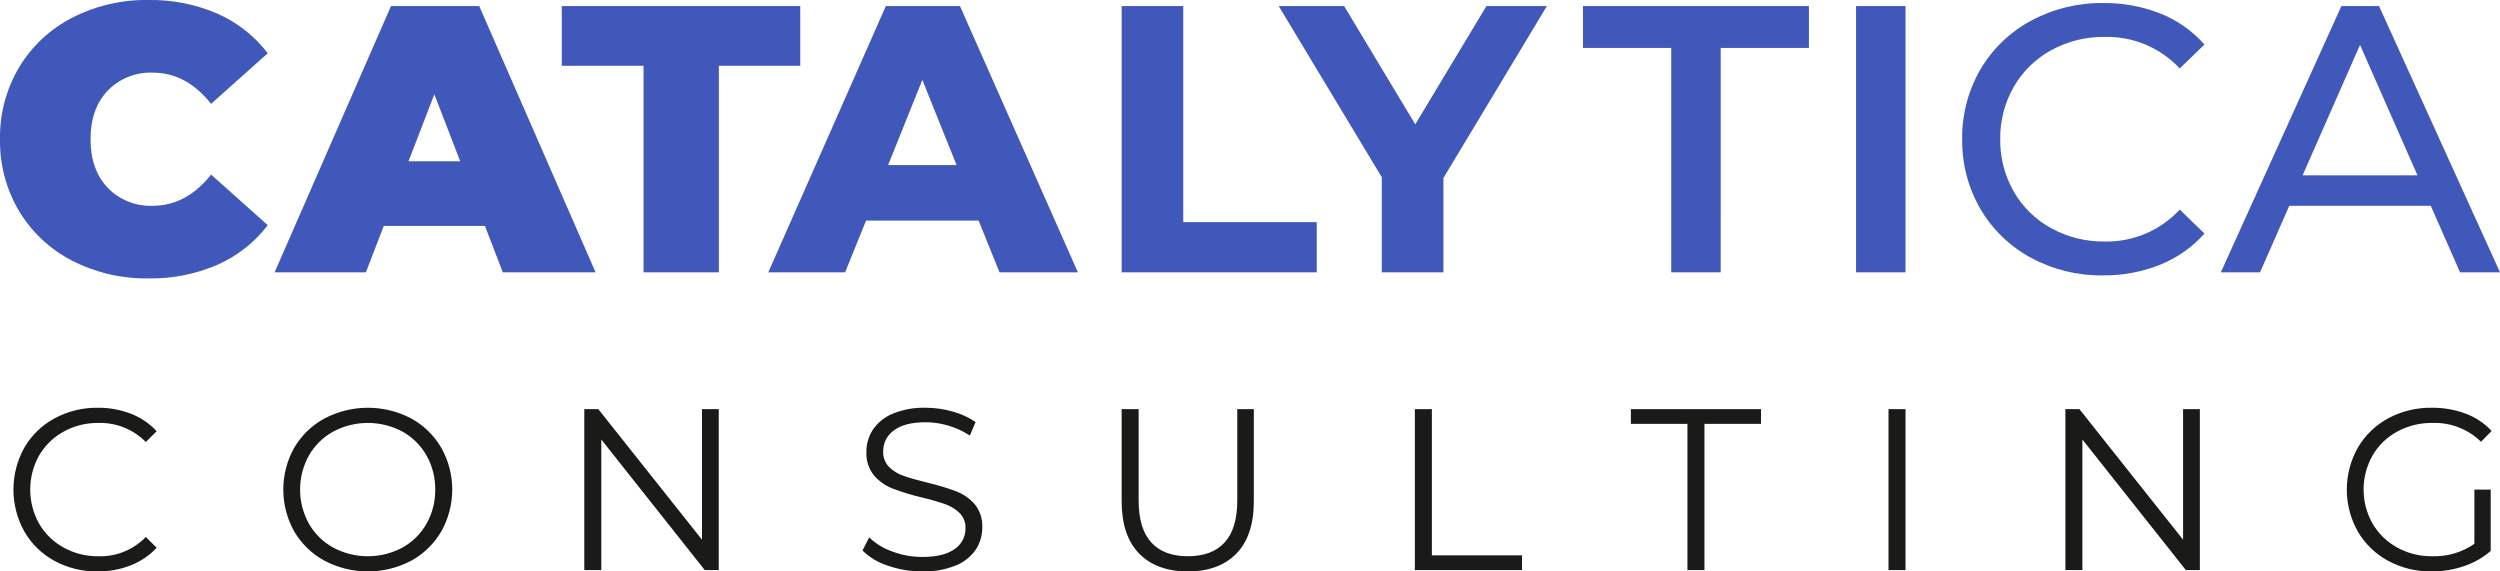
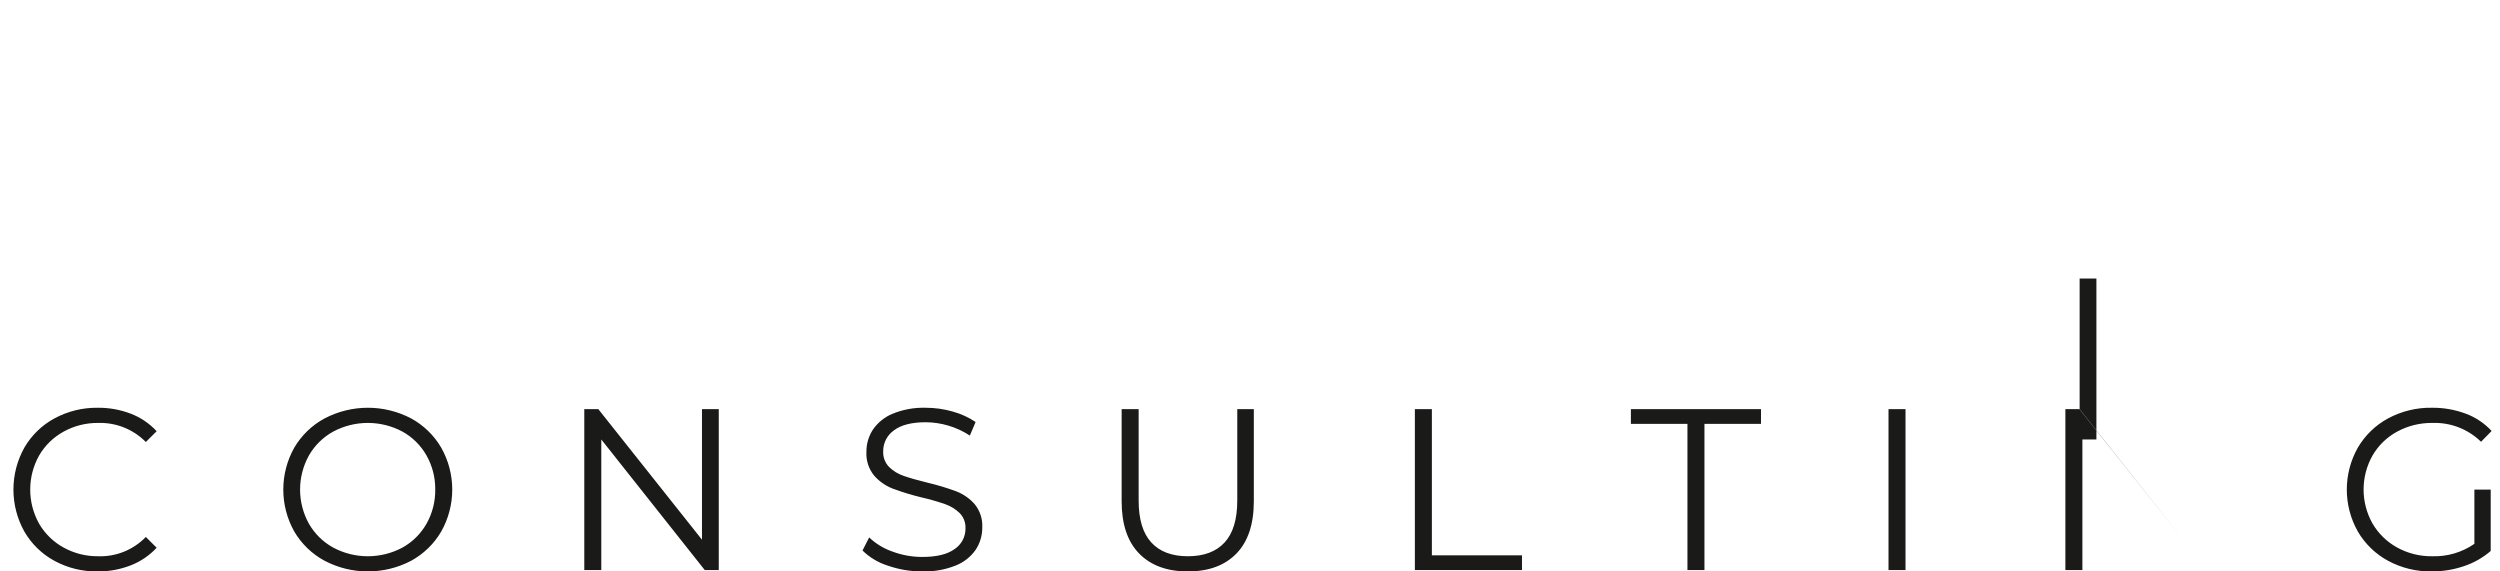
<svg xmlns="http://www.w3.org/2000/svg" id="a" viewBox="0 0 595.276 136.063">
  <defs>
    <style>.b{fill:#4158bb;}.c{fill:#1a1a18;}</style>
  </defs>
-   <path class="b" d="M25.63,21.6c-2.718,2.869-4.076,6.718-4.076,11.547,0,4.831,1.359,8.68,4.076,11.547,2.812,2.909,6.735,4.474,10.777,4.301,5.312,0,9.931-2.475,13.857-7.425l13.494,12.044c-3.127,4.097-7.239,7.337-11.954,9.419-5.2,2.248-10.82,3.36-16.484,3.261-6.291,.096-12.51-1.35-18.112-4.212-5.227-2.669-9.603-6.747-12.634-11.772C1.485,45.124-.099,39.181,0,33.147c-.099-6.035,1.485-11.977,4.574-17.162,3.031-5.026,7.407-9.104,12.634-11.774C22.81,1.349,29.029-.097,35.32,0c5.664-.1,11.284,1.012,16.484,3.261,4.714,2.083,8.826,5.322,11.954,9.418l-13.494,12.045c-3.926-4.95-8.545-7.426-13.857-7.426-4.042-.172-7.965,1.394-10.777,4.302ZM114.111,1.45l27.712,63.395h-22.097l-4.257-11.049h-24.091l-4.256,11.049h-21.736L93.099,1.45h21.011Zm-4.529,36.95l-6.158-15.939-6.158,15.939h12.317ZM190.547,1.45h-56.784V15.668h19.472v49.176h17.932V15.668h19.38V1.45Zm38.036,0l28.076,63.395h-18.657l-4.981-12.317h-26.807l-4.982,12.317h-18.294L210.924,1.45h17.659Zm-.815,37.856l-8.15-20.287-8.151,20.287h16.301ZM281.745,1.45h-14.671v63.395h46.46v-11.954h-31.789V1.45Zm55.244,28.165L320.054,1.45h-15.578l24.543,40.754v22.641h14.671v-22.46L368.325,1.45h-14.4l-16.936,28.165Zm39.937-18.204h21.011v53.434h11.774V11.411h21.01V1.45h-53.795l0,9.961Zm65.024,53.434h11.774V1.45h-11.774l0,63.395Zm46.459-52.89c3.912-2.14,8.311-3.232,12.77-3.169,6.748-.158,13.241,2.578,17.841,7.517l5.887-5.705c-2.878-3.246-6.476-5.774-10.506-7.381-4.325-1.7-8.938-2.546-13.585-2.49-6-.084-11.923,1.365-17.206,4.211-5.004,2.684-9.172,6.695-12.045,11.592-2.93,5.043-4.433,10.788-4.347,16.619-.086,5.831,1.417,11.576,4.347,16.618,2.863,4.889,7.014,8.899,11.999,11.592,5.266,2.849,11.175,4.299,17.162,4.212,4.665,.054,9.296-.808,13.63-2.536,4.044-1.625,7.656-4.168,10.551-7.426l-5.887-5.705c-4.587,4.968-11.08,7.736-17.841,7.607-4.459,.064-8.858-1.028-12.77-3.169-3.723-2.033-6.811-5.058-8.92-8.74-2.164-3.789-3.274-8.089-3.216-12.452-.058-4.364,1.052-8.664,3.216-12.453,2.11-3.68,5.197-6.705,8.92-8.74h0Zm106.866,52.89h-9.509l-6.973-15.849h-33.69l-6.973,15.849h-9.328L557.51,1.45h8.966l28.8,63.395Zm-19.652-23.094l-13.676-31.063-13.675,31.063h27.351Z" />
-   <path class="c" d="M9.301,108.477c-2.809,5.035-2.809,11.166,0,16.2,1.388,2.393,3.404,4.362,5.83,5.693,2.527,1.399,5.375,2.115,8.264,2.079,4.257,.14,8.375-1.531,11.331-4.598l2.572,2.573c-1.708,1.845-3.814,3.277-6.157,4.187-2.52,.985-5.205,1.477-7.91,1.451-3.58,.053-7.113-.813-10.262-2.517-2.988-1.62-5.47-4.036-7.171-6.979-3.466-6.208-3.466-13.77,0-19.978,1.706-2.948,4.199-5.364,7.199-6.979,3.159-1.703,6.701-2.57,10.29-2.519,2.693-.027,5.367,.456,7.881,1.423,2.335,.899,4.432,2.323,6.131,4.16l-2.572,2.572c-2.981-3.024-7.087-4.67-11.331-4.542-2.889-.036-5.737,.681-8.264,2.08-2.426,1.33-4.442,3.299-5.83,5.692Zm95.757-1.888c3.503,6.199,3.503,13.779,0,19.978-1.717,2.94-4.206,5.354-7.197,6.979-6.45,3.366-14.14,3.356-20.581-.028-3.003-1.619-5.503-4.034-7.225-6.979-3.466-6.189-3.466-13.735,0-19.924,1.722-2.945,4.222-5.359,7.225-6.979,6.441-3.384,14.132-3.394,20.581-.026,2.991,1.625,5.481,4.039,7.197,6.979v-0Zm-1.423,9.989c.037-2.846-.681-5.651-2.08-8.129-1.353-2.392-3.342-4.362-5.746-5.692-5.141-2.737-11.307-2.737-16.448,0-2.421,1.327-4.429,3.297-5.802,5.692-2.809,5.055-2.809,11.201,0,16.256,1.373,2.396,3.38,4.366,5.802,5.692,5.141,2.737,11.307,2.737,16.448,0,2.405-1.329,4.394-3.3,5.746-5.692,1.4-2.478,2.118-5.282,2.08-8.127h0Zm63.516,11.931l-24.686-31.089h-3.339v38.314h4.05v-31.089l24.631,31.089h3.339v-38.314h-3.996l0,31.089Zm60.524-11.522c-2.227-.825-4.503-1.51-6.814-2.052-2.372-.583-4.26-1.121-5.664-1.614-1.314-.437-2.512-1.167-3.503-2.135-.953-.988-1.458-2.324-1.397-3.695-.028-1.987,.924-3.86,2.545-5.008,1.697-1.294,4.224-1.942,7.582-1.942,1.816,.01,3.622,.277,5.363,.794,1.825,.529,3.56,1.332,5.145,2.381l1.369-3.229c-1.668-1.121-3.507-1.962-5.446-2.491-2.091-.601-4.256-.905-6.431-.904-2.698-.082-5.383,.402-7.882,1.423-1.908,.779-3.545,2.102-4.708,3.804-1.017,1.573-1.55,3.41-1.532,5.283-.111,2.042,.543,4.052,1.834,5.638,1.198,1.37,2.71,2.431,4.406,3.092,2.254,.843,4.557,1.546,6.896,2.107,1.906,.438,3.788,.977,5.638,1.615,1.278,.448,2.445,1.167,3.421,2.107,.955,.975,1.461,2.304,1.395,3.668,.024,1.962-.943,3.804-2.572,4.898-1.716,1.259-4.289,1.888-7.718,1.888-2.43,.003-4.84-.432-7.115-1.285-2.063-.712-3.949-1.86-5.528-3.367l-1.587,3.12c1.701,1.666,3.774,2.904,6.047,3.612,2.631,.916,5.398,1.379,8.183,1.369,2.713,.078,5.413-.397,7.937-1.397,1.936-.756,3.603-2.071,4.79-3.776,1.034-1.566,1.577-3.405,1.559-5.281,.109-2.012-.535-3.992-1.806-5.556-1.199-1.364-2.711-2.417-4.407-3.066l0-0Zm66.93,2.217c0,4.453-1.003,7.774-3.01,9.962-2.007,2.189-4.926,3.283-8.757,3.283-3.796,0-6.697-1.094-8.704-3.283-2.006-2.19-3.009-5.511-3.01-9.962v-21.784h-4.05v21.948c0,5.438,1.387,9.58,4.16,12.426,2.773,2.846,6.641,4.269,11.604,4.269,4.962,0,8.821-1.423,11.576-4.269,2.755-2.846,4.132-6.988,4.133-12.426v-21.948h-3.942v21.784Zm46.339-21.784h-4.05v38.314h25.507v-3.503h-21.457v-34.811Zm47.389,3.503h13.464v34.811h4.05v-34.811h13.466v-3.503h-30.981l-0,3.503Zm61.34,34.811h4.05v-38.314h-4.05v38.314Zm70.141-7.225l-24.686-31.089h-3.339v38.314h4.05v-31.089l24.631,31.089h3.339v-38.314h-3.996l-0,31.089Zm69.363,.986c-2.937,2.031-6.448,3.067-10.017,2.955-2.924,.045-5.81-.671-8.374-2.079-2.429-1.336-4.452-3.303-5.856-5.693-2.846-5.035-2.846-11.193,0-16.228,1.399-2.403,3.436-4.373,5.884-5.692,2.58-1.389,5.472-2.095,8.402-2.052,4.301-.145,8.474,1.477,11.548,4.488l2.517-2.572c-1.708-1.845-3.827-3.26-6.185-4.133-2.574-.954-5.301-1.427-8.045-1.397-3.625-.06-7.204,.807-10.4,2.519-3.003,1.619-5.503,4.033-7.225,6.979-3.503,6.199-3.503,13.779,0,19.978,1.722,2.945,4.222,5.36,7.225,6.979,3.177,1.706,6.738,2.573,10.344,2.517,2.625,.013,5.233-.413,7.718-1.259,2.333-.775,4.491-2.003,6.349-3.613v-14.613h-3.886l-0,12.917Z" />
+   <path class="c" d="M9.301,108.477c-2.809,5.035-2.809,11.166,0,16.2,1.388,2.393,3.404,4.362,5.83,5.693,2.527,1.399,5.375,2.115,8.264,2.079,4.257,.14,8.375-1.531,11.331-4.598l2.572,2.573c-1.708,1.845-3.814,3.277-6.157,4.187-2.52,.985-5.205,1.477-7.91,1.451-3.58,.053-7.113-.813-10.262-2.517-2.988-1.62-5.47-4.036-7.171-6.979-3.466-6.208-3.466-13.77,0-19.978,1.706-2.948,4.199-5.364,7.199-6.979,3.159-1.703,6.701-2.57,10.29-2.519,2.693-.027,5.367,.456,7.881,1.423,2.335,.899,4.432,2.323,6.131,4.16l-2.572,2.572c-2.981-3.024-7.087-4.67-11.331-4.542-2.889-.036-5.737,.681-8.264,2.08-2.426,1.33-4.442,3.299-5.83,5.692Zm95.757-1.888c3.503,6.199,3.503,13.779,0,19.978-1.717,2.94-4.206,5.354-7.197,6.979-6.45,3.366-14.14,3.356-20.581-.028-3.003-1.619-5.503-4.034-7.225-6.979-3.466-6.189-3.466-13.735,0-19.924,1.722-2.945,4.222-5.359,7.225-6.979,6.441-3.384,14.132-3.394,20.581-.026,2.991,1.625,5.481,4.039,7.197,6.979v-0Zm-1.423,9.989c.037-2.846-.681-5.651-2.08-8.129-1.353-2.392-3.342-4.362-5.746-5.692-5.141-2.737-11.307-2.737-16.448,0-2.421,1.327-4.429,3.297-5.802,5.692-2.809,5.055-2.809,11.201,0,16.256,1.373,2.396,3.38,4.366,5.802,5.692,5.141,2.737,11.307,2.737,16.448,0,2.405-1.329,4.394-3.3,5.746-5.692,1.4-2.478,2.118-5.282,2.08-8.127h0Zm63.516,11.931l-24.686-31.089h-3.339v38.314h4.05v-31.089l24.631,31.089h3.339v-38.314h-3.996l0,31.089Zm60.524-11.522c-2.227-.825-4.503-1.51-6.814-2.052-2.372-.583-4.26-1.121-5.664-1.614-1.314-.437-2.512-1.167-3.503-2.135-.953-.988-1.458-2.324-1.397-3.695-.028-1.987,.924-3.86,2.545-5.008,1.697-1.294,4.224-1.942,7.582-1.942,1.816,.01,3.622,.277,5.363,.794,1.825,.529,3.56,1.332,5.145,2.381l1.369-3.229c-1.668-1.121-3.507-1.962-5.446-2.491-2.091-.601-4.256-.905-6.431-.904-2.698-.082-5.383,.402-7.882,1.423-1.908,.779-3.545,2.102-4.708,3.804-1.017,1.573-1.55,3.41-1.532,5.283-.111,2.042,.543,4.052,1.834,5.638,1.198,1.37,2.71,2.431,4.406,3.092,2.254,.843,4.557,1.546,6.896,2.107,1.906,.438,3.788,.977,5.638,1.615,1.278,.448,2.445,1.167,3.421,2.107,.955,.975,1.461,2.304,1.395,3.668,.024,1.962-.943,3.804-2.572,4.898-1.716,1.259-4.289,1.888-7.718,1.888-2.43,.003-4.84-.432-7.115-1.285-2.063-.712-3.949-1.86-5.528-3.367l-1.587,3.12c1.701,1.666,3.774,2.904,6.047,3.612,2.631,.916,5.398,1.379,8.183,1.369,2.713,.078,5.413-.397,7.937-1.397,1.936-.756,3.603-2.071,4.79-3.776,1.034-1.566,1.577-3.405,1.559-5.281,.109-2.012-.535-3.992-1.806-5.556-1.199-1.364-2.711-2.417-4.407-3.066l0-0Zm66.93,2.217c0,4.453-1.003,7.774-3.01,9.962-2.007,2.189-4.926,3.283-8.757,3.283-3.796,0-6.697-1.094-8.704-3.283-2.006-2.19-3.009-5.511-3.01-9.962v-21.784h-4.05v21.948c0,5.438,1.387,9.58,4.16,12.426,2.773,2.846,6.641,4.269,11.604,4.269,4.962,0,8.821-1.423,11.576-4.269,2.755-2.846,4.132-6.988,4.133-12.426v-21.948h-3.942v21.784Zm46.339-21.784h-4.05v38.314h25.507v-3.503h-21.457v-34.811Zm47.389,3.503h13.464v34.811h4.05v-34.811h13.466v-3.503h-30.981l-0,3.503Zm61.34,34.811h4.05v-38.314h-4.05v38.314Zm70.141-7.225l-24.686-31.089h-3.339v38.314h4.05v-31.089h3.339v-38.314h-3.996l-0,31.089Zm69.363,.986c-2.937,2.031-6.448,3.067-10.017,2.955-2.924,.045-5.81-.671-8.374-2.079-2.429-1.336-4.452-3.303-5.856-5.693-2.846-5.035-2.846-11.193,0-16.228,1.399-2.403,3.436-4.373,5.884-5.692,2.58-1.389,5.472-2.095,8.402-2.052,4.301-.145,8.474,1.477,11.548,4.488l2.517-2.572c-1.708-1.845-3.827-3.26-6.185-4.133-2.574-.954-5.301-1.427-8.045-1.397-3.625-.06-7.204,.807-10.4,2.519-3.003,1.619-5.503,4.033-7.225,6.979-3.503,6.199-3.503,13.779,0,19.978,1.722,2.945,4.222,5.36,7.225,6.979,3.177,1.706,6.738,2.573,10.344,2.517,2.625,.013,5.233-.413,7.718-1.259,2.333-.775,4.491-2.003,6.349-3.613v-14.613h-3.886l-0,12.917Z" />
</svg>